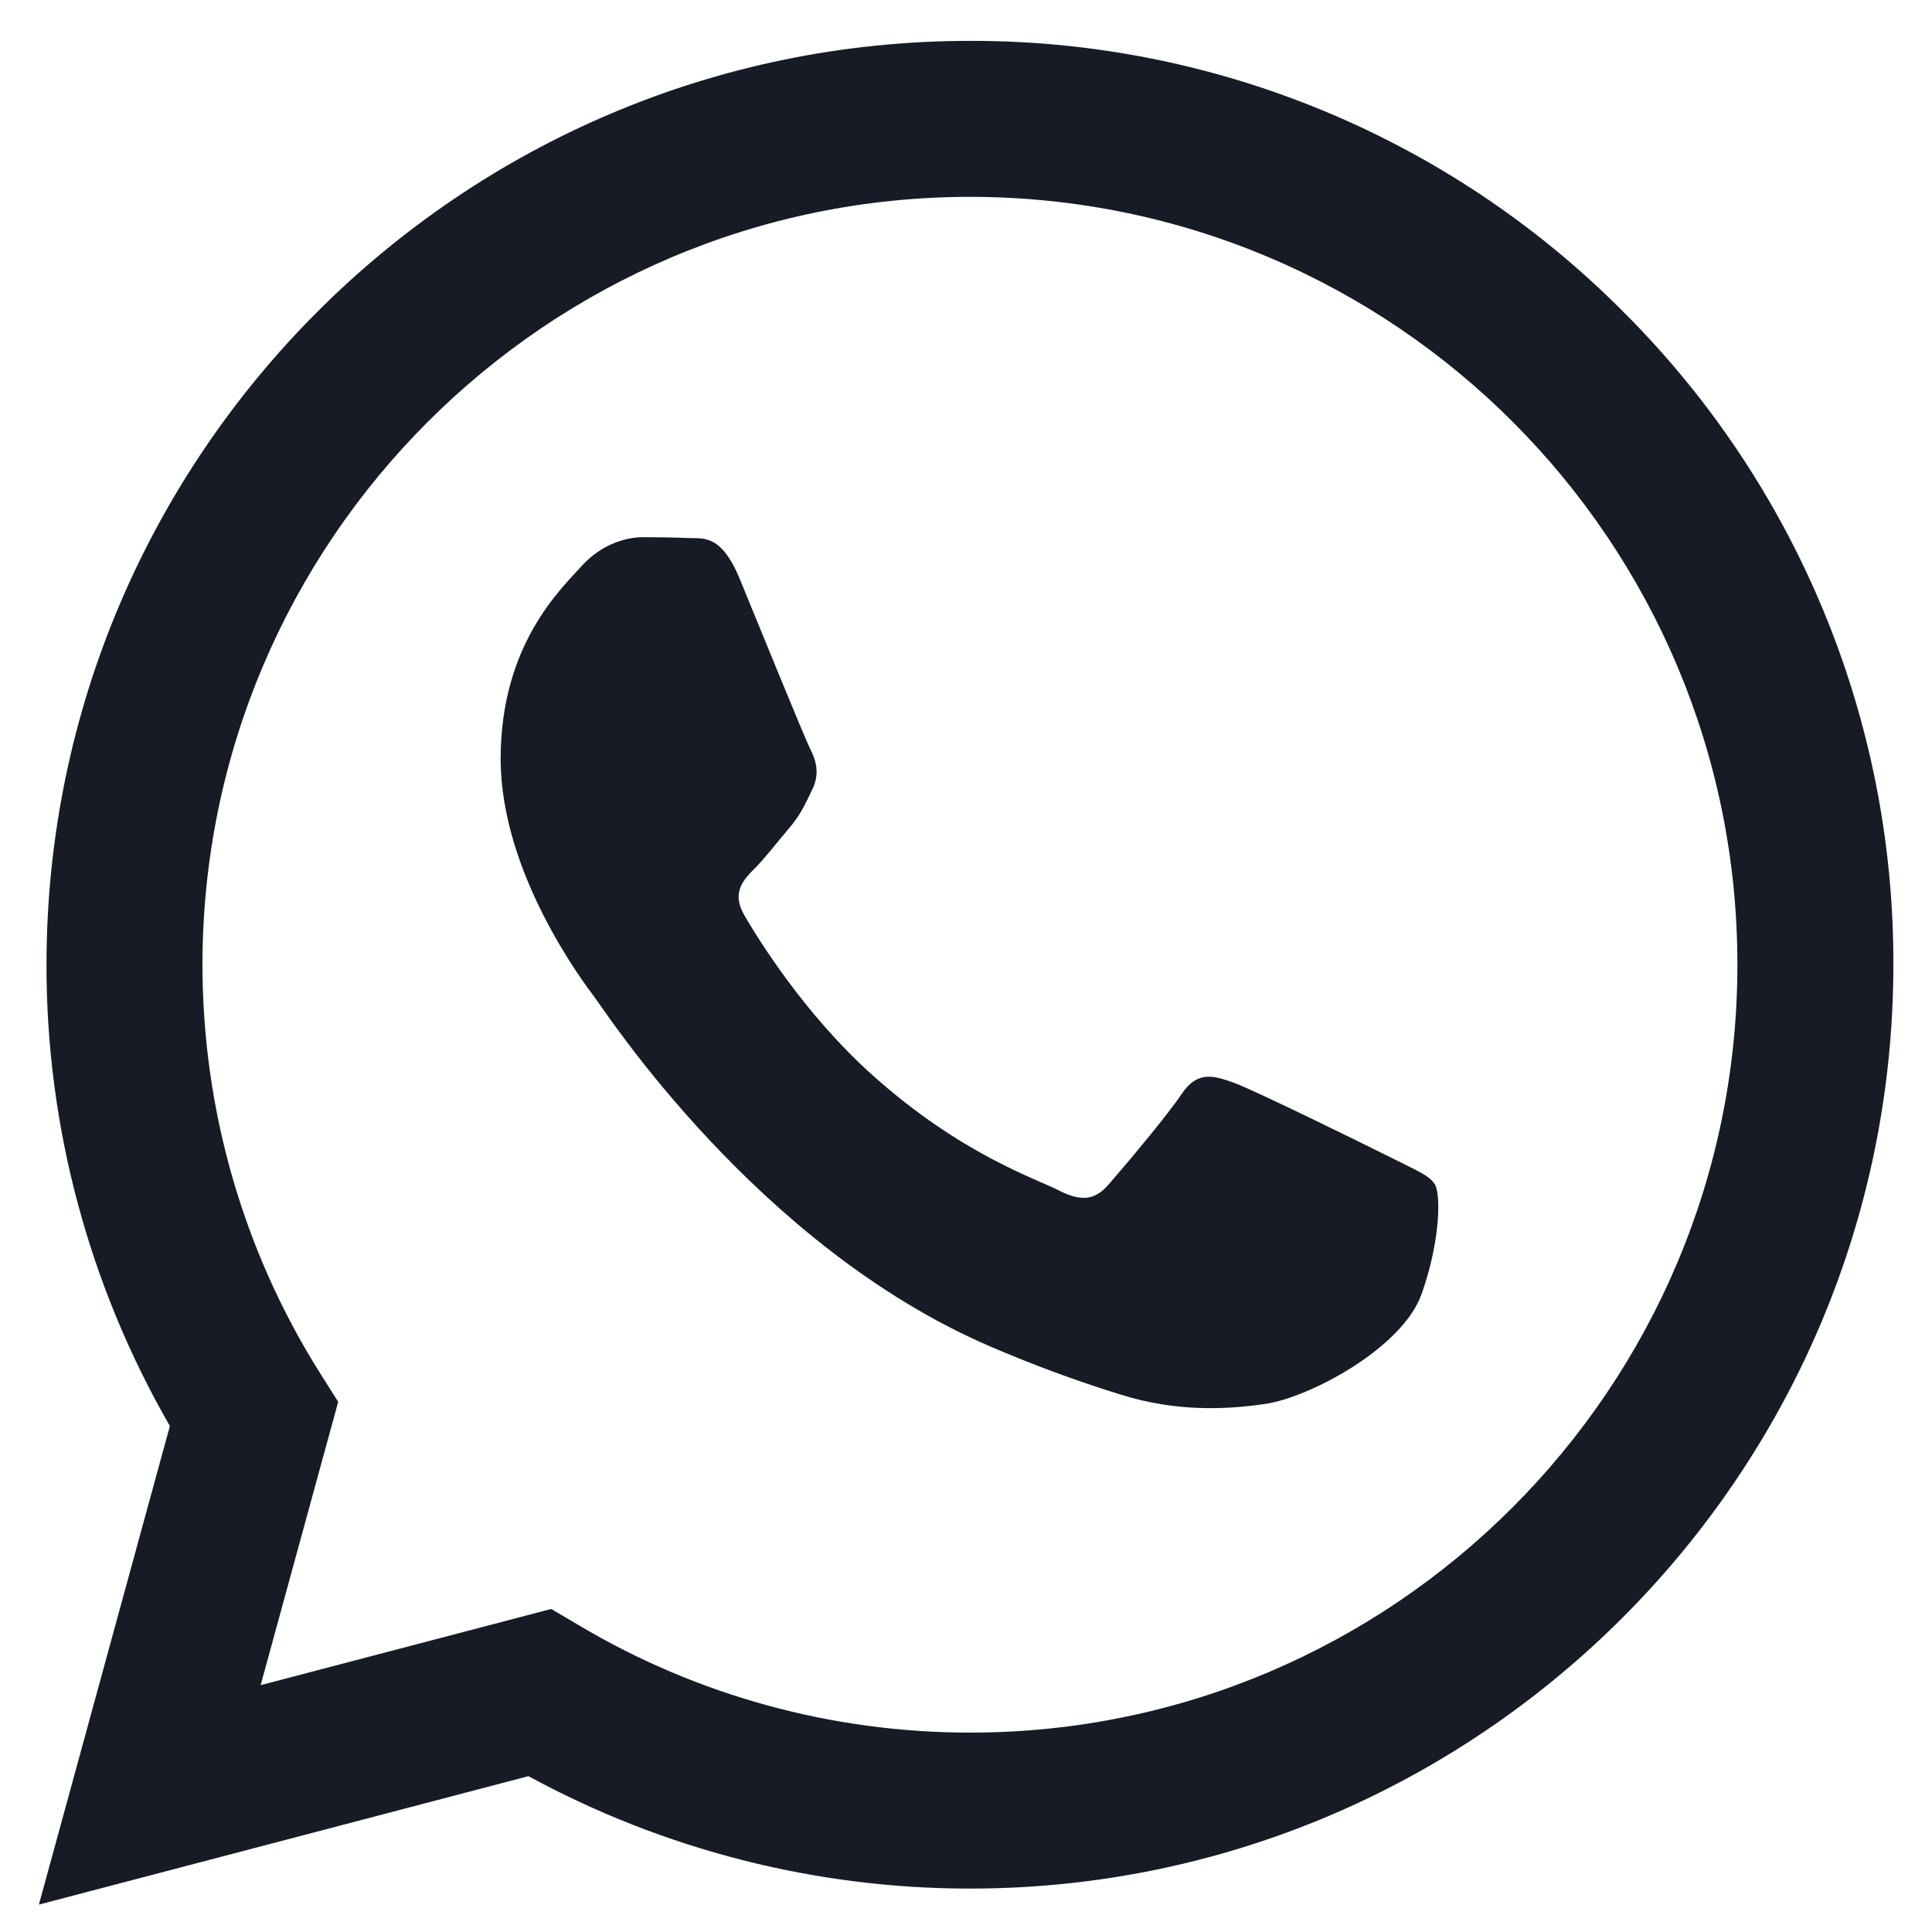
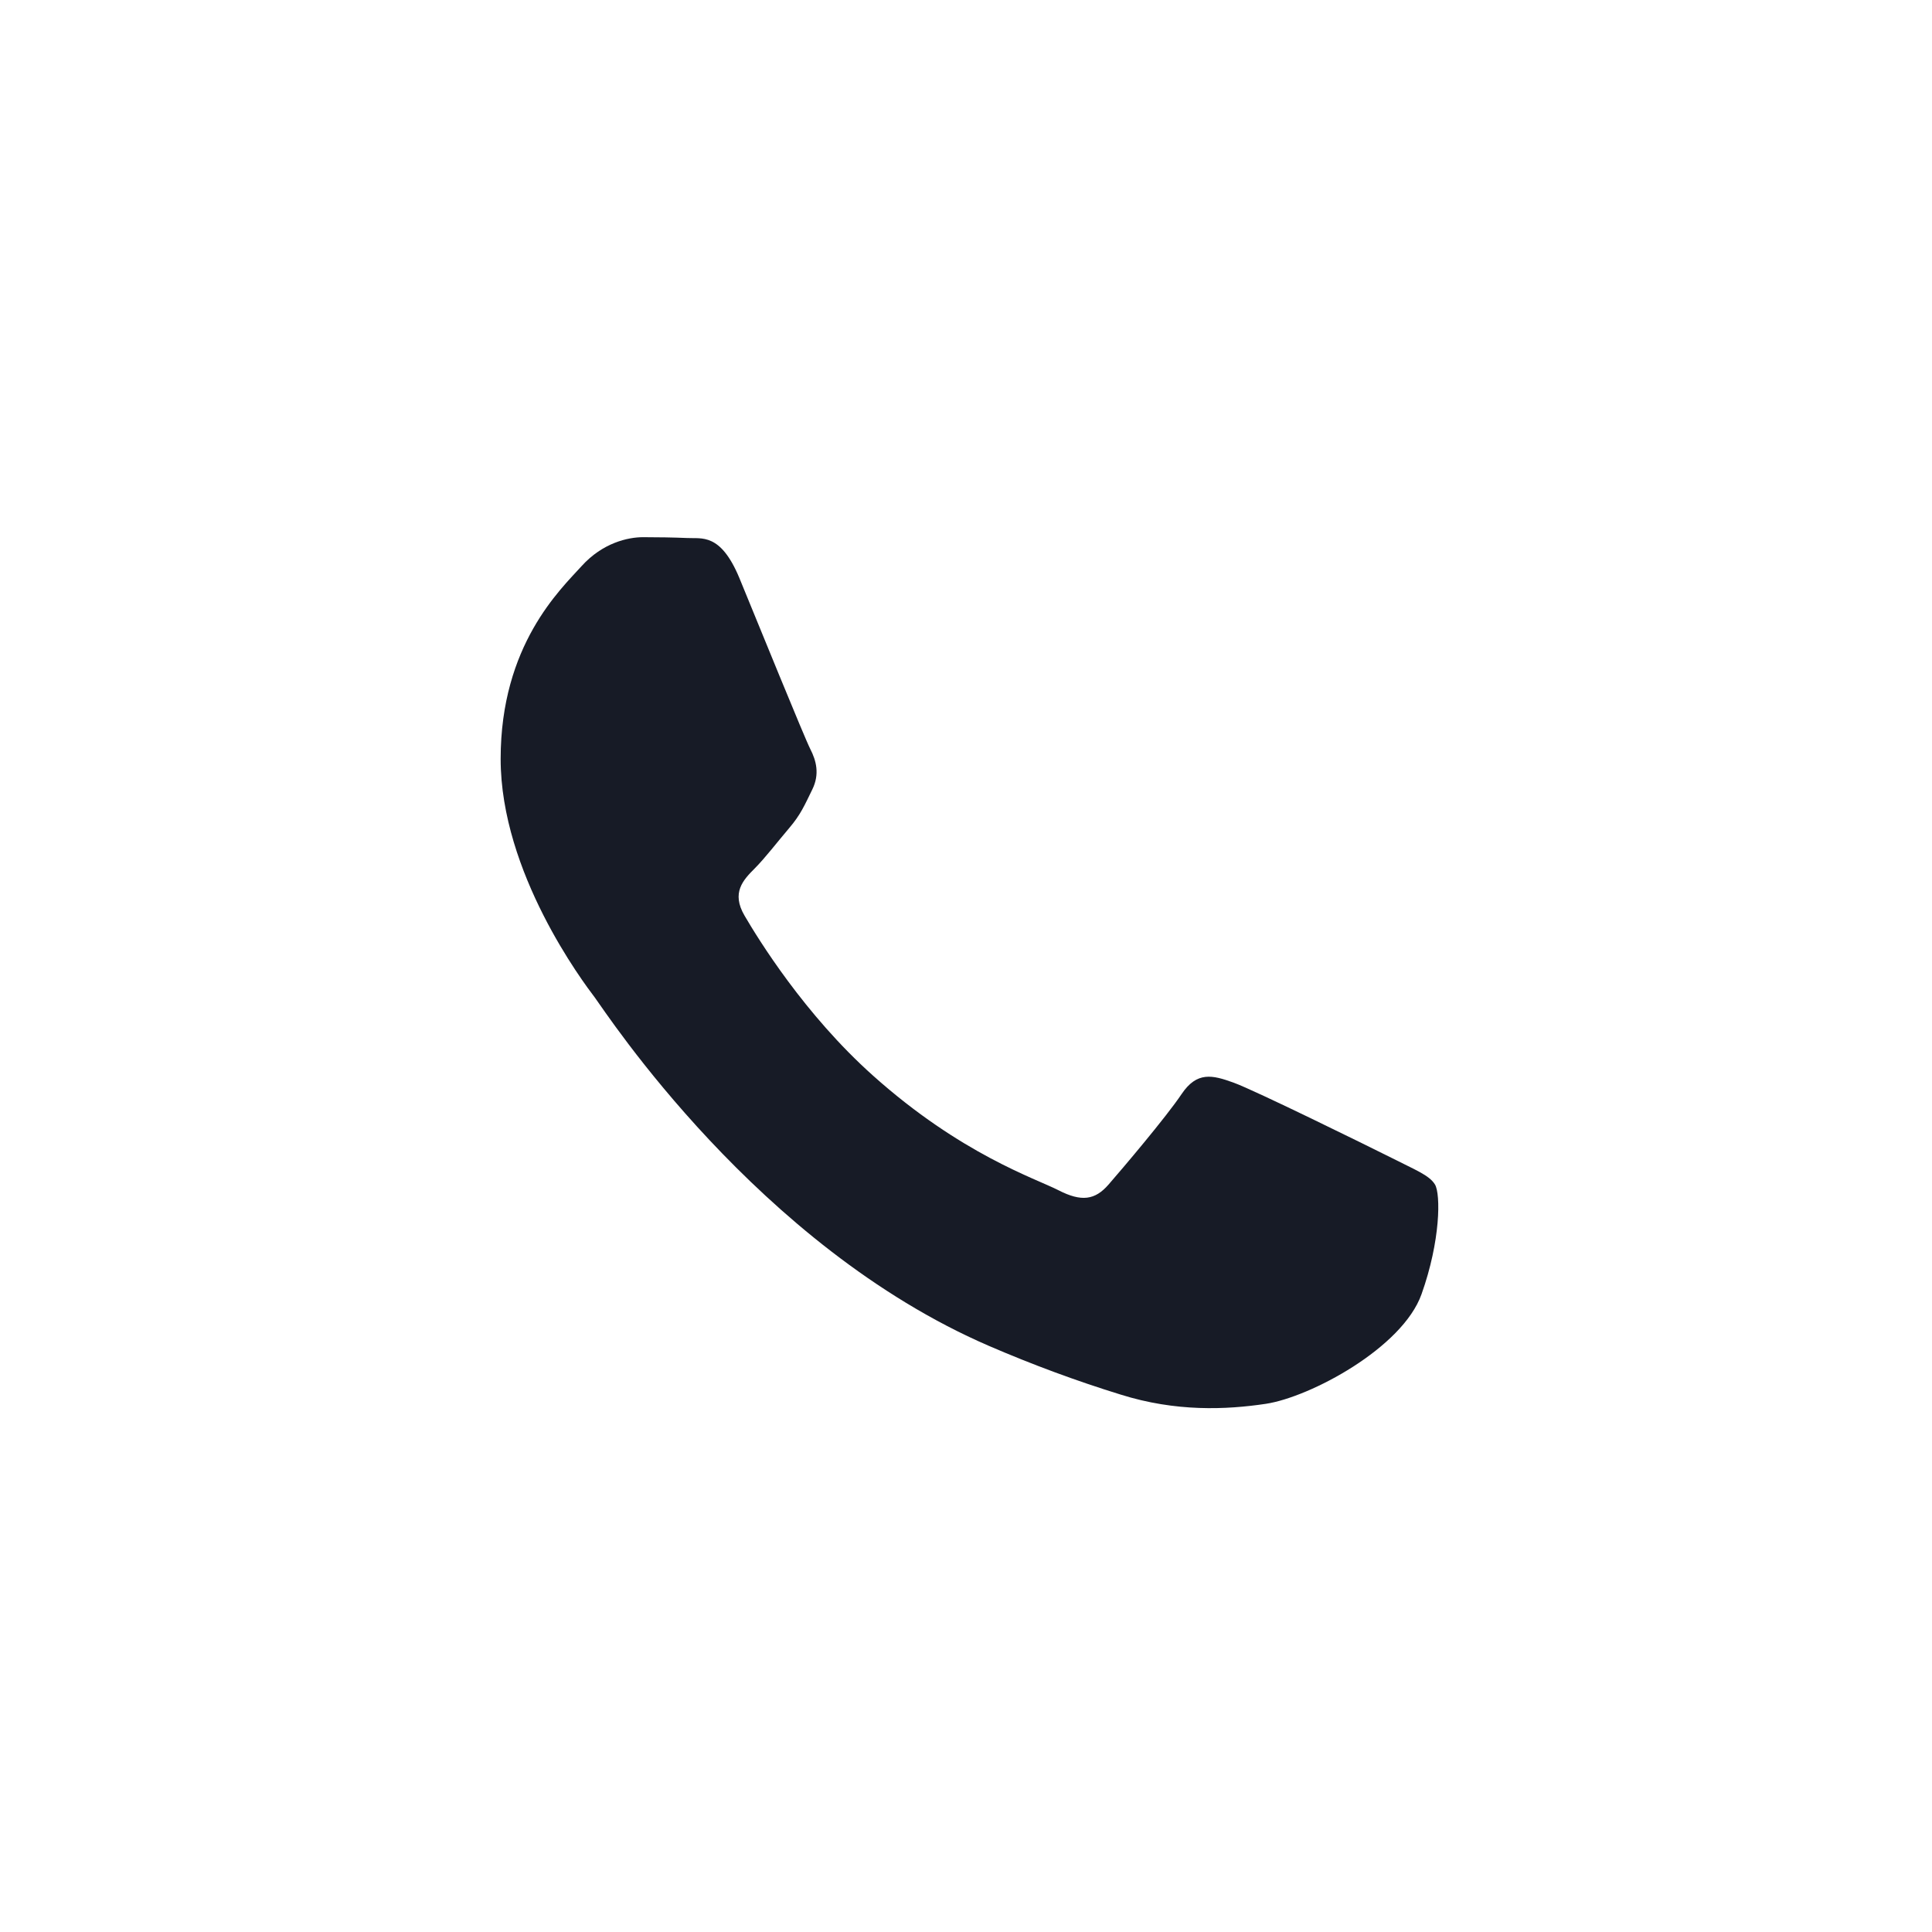
<svg xmlns="http://www.w3.org/2000/svg" width="44" height="44" viewBox="0 0 44 44" fill="none">
-   <path d="M36.97 7.101C33.034 3.139 27.677 0.918 22.09 0.931C10.499 0.931 1.066 10.365 1.059 21.962C1.053 25.654 2.026 29.277 3.869 32.477L0.886 43.376L12.035 40.451C15.12 42.128 18.57 43.011 22.083 43.011H22.09C33.68 43.011 43.114 33.578 43.12 21.981C43.139 16.4 40.925 11.043 36.97 7.101ZM22.096 39.459H22.09C18.96 39.459 15.888 38.621 13.194 37.021L12.554 36.643L5.936 38.378L7.702 31.926L7.286 31.267C5.533 28.483 4.611 25.258 4.611 21.962C4.618 12.323 12.458 4.483 22.096 4.483C31.754 4.49 39.575 12.323 39.568 21.974C39.568 31.619 31.728 39.459 22.096 39.459Z" fill="#171B26" />
  <path d="M31.683 26.365C31.158 26.102 28.573 24.829 28.093 24.656C27.613 24.483 27.261 24.394 26.909 24.918C26.557 25.443 25.552 26.627 25.245 26.979C24.938 27.331 24.63 27.376 24.106 27.107C23.581 26.838 21.885 26.288 19.882 24.496C18.32 23.101 17.264 21.379 16.957 20.854C16.65 20.33 16.925 20.042 17.187 19.779C17.424 19.542 17.712 19.165 17.974 18.858C18.237 18.55 18.326 18.333 18.499 17.981C18.672 17.629 18.589 17.322 18.454 17.059C18.32 16.797 17.27 14.211 16.835 13.155C16.406 12.131 15.978 12.272 15.651 12.253C15.344 12.24 14.992 12.234 14.646 12.234C14.301 12.234 13.725 12.362 13.245 12.893C12.765 13.424 11.402 14.691 11.402 17.283C11.402 19.875 13.283 22.371 13.546 22.717C13.808 23.069 17.251 28.374 22.525 30.653C23.504 31.075 24.502 31.446 25.52 31.76C26.781 32.157 27.926 32.106 28.829 31.971C29.84 31.818 31.939 30.698 32.374 29.475C32.81 28.253 32.81 27.197 32.682 26.979C32.554 26.762 32.208 26.634 31.683 26.365Z" fill="#171B26" />
</svg>